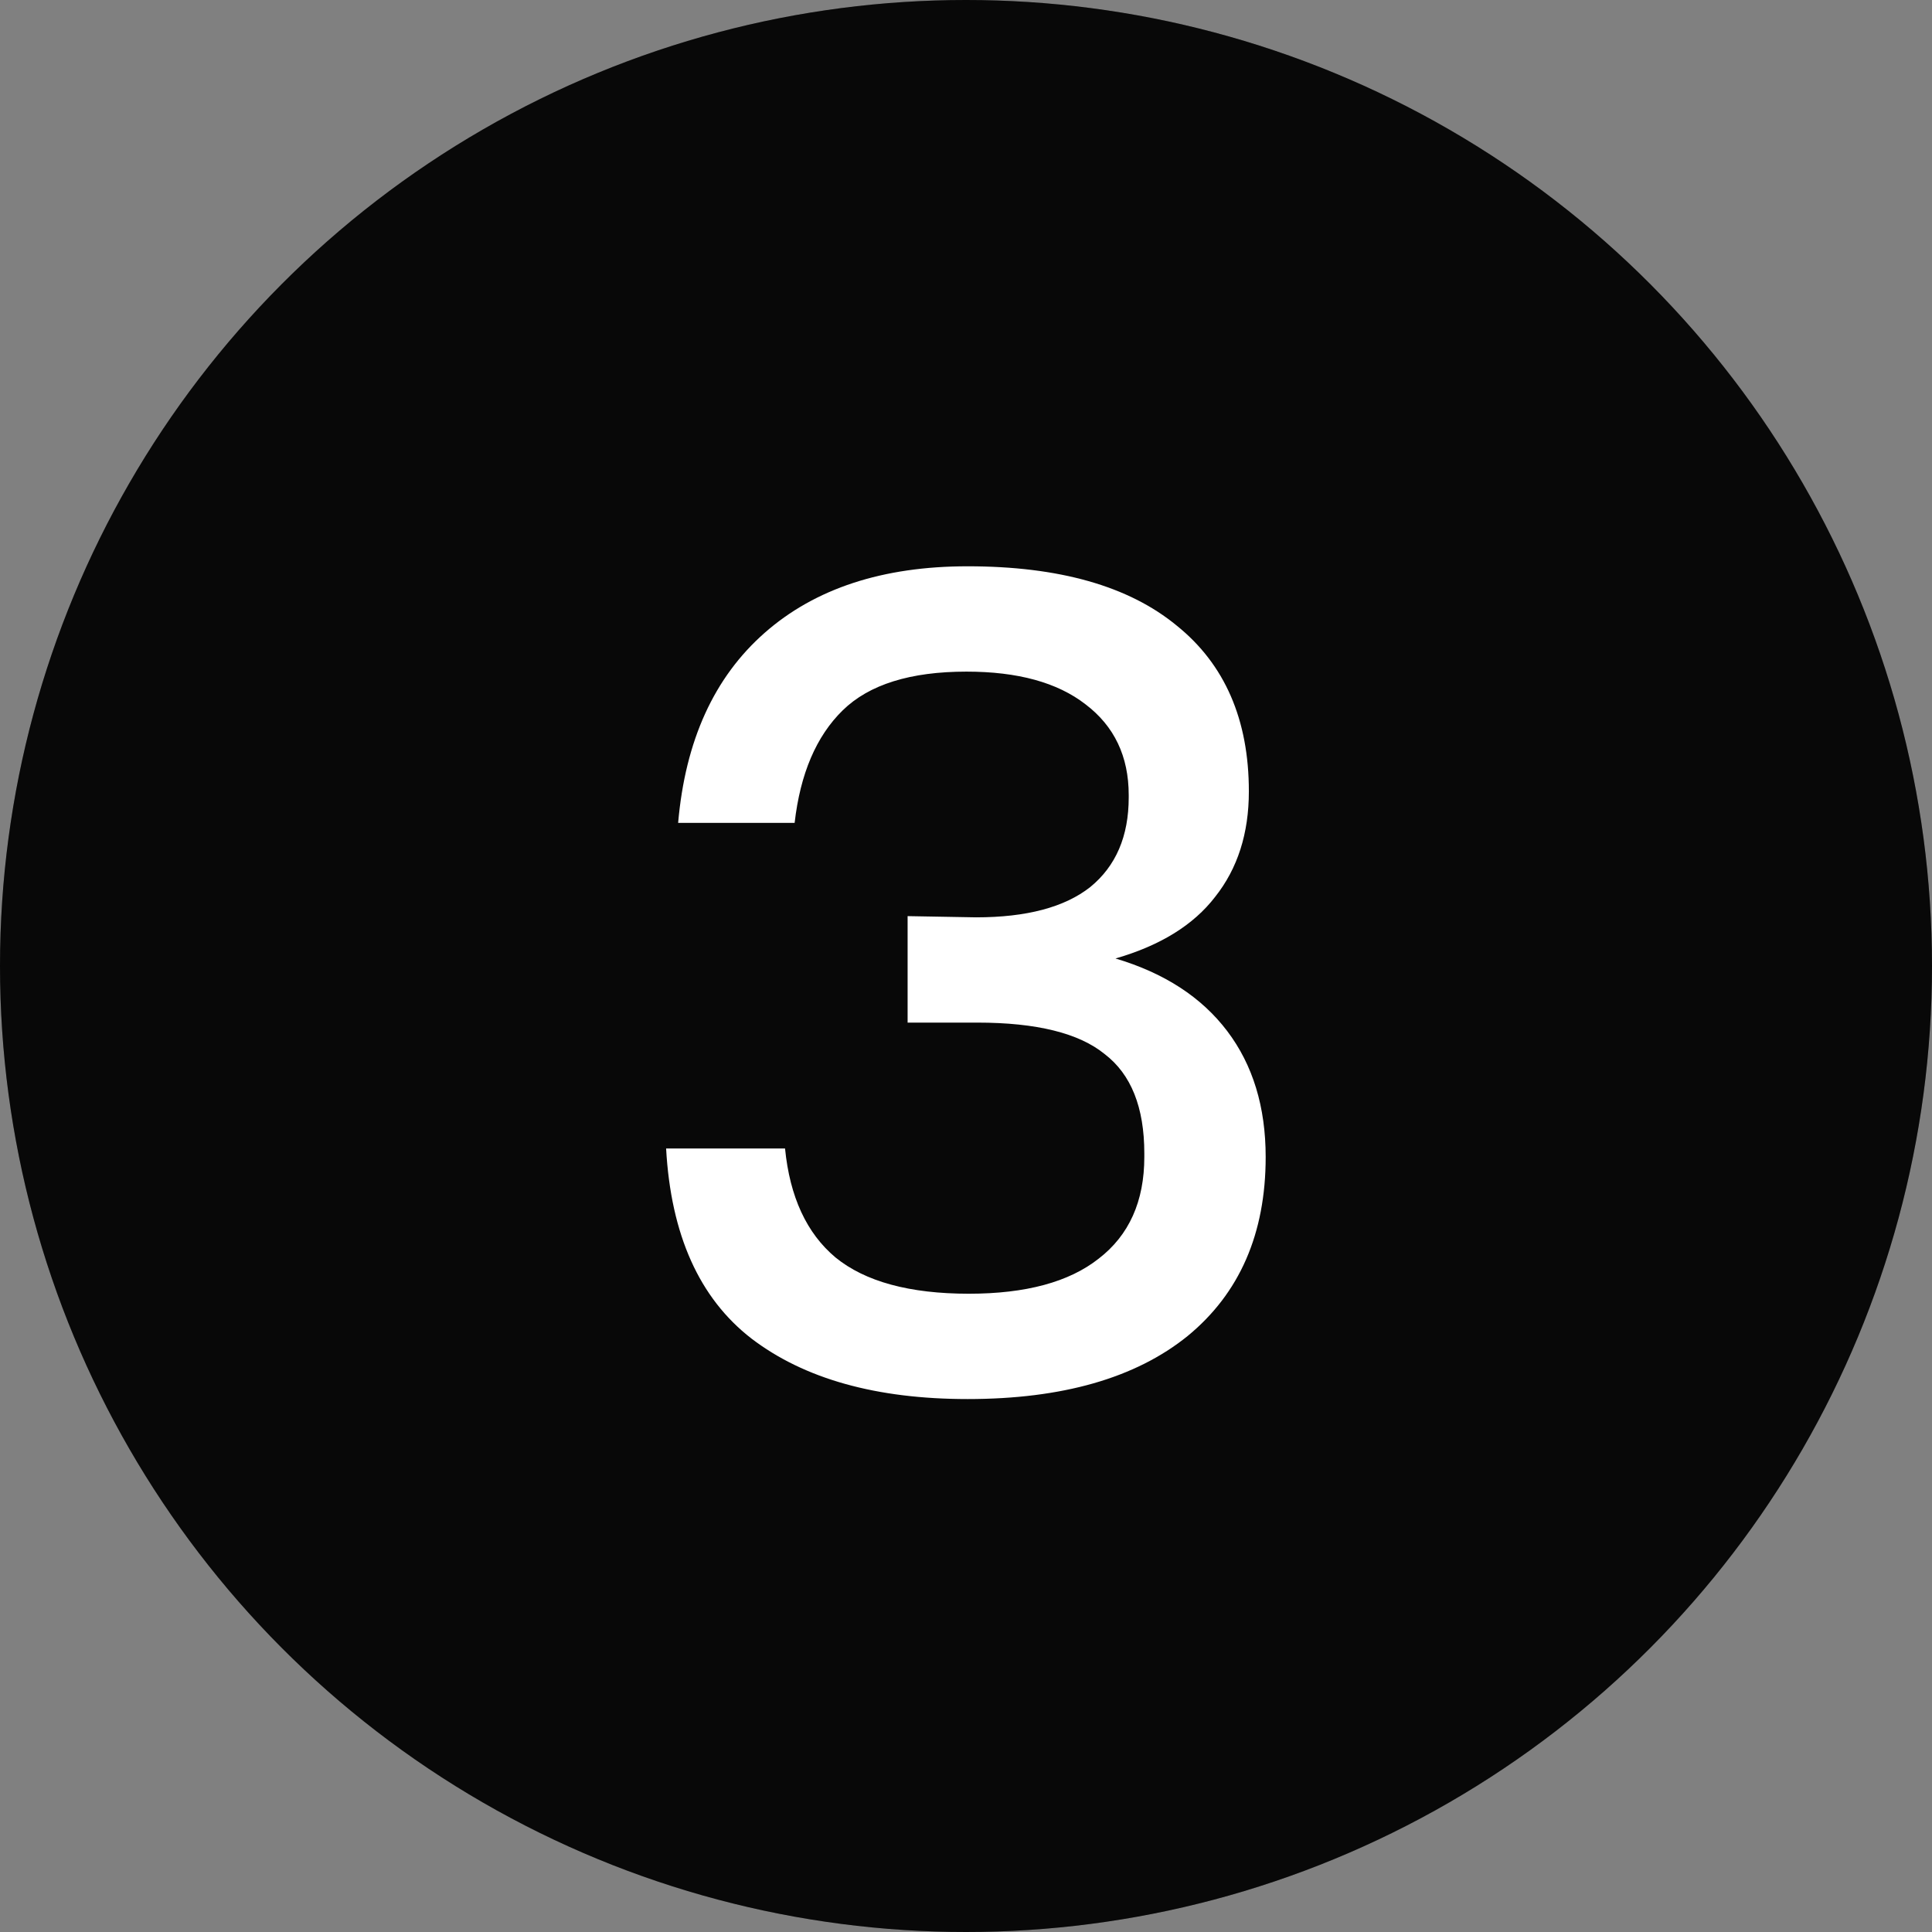
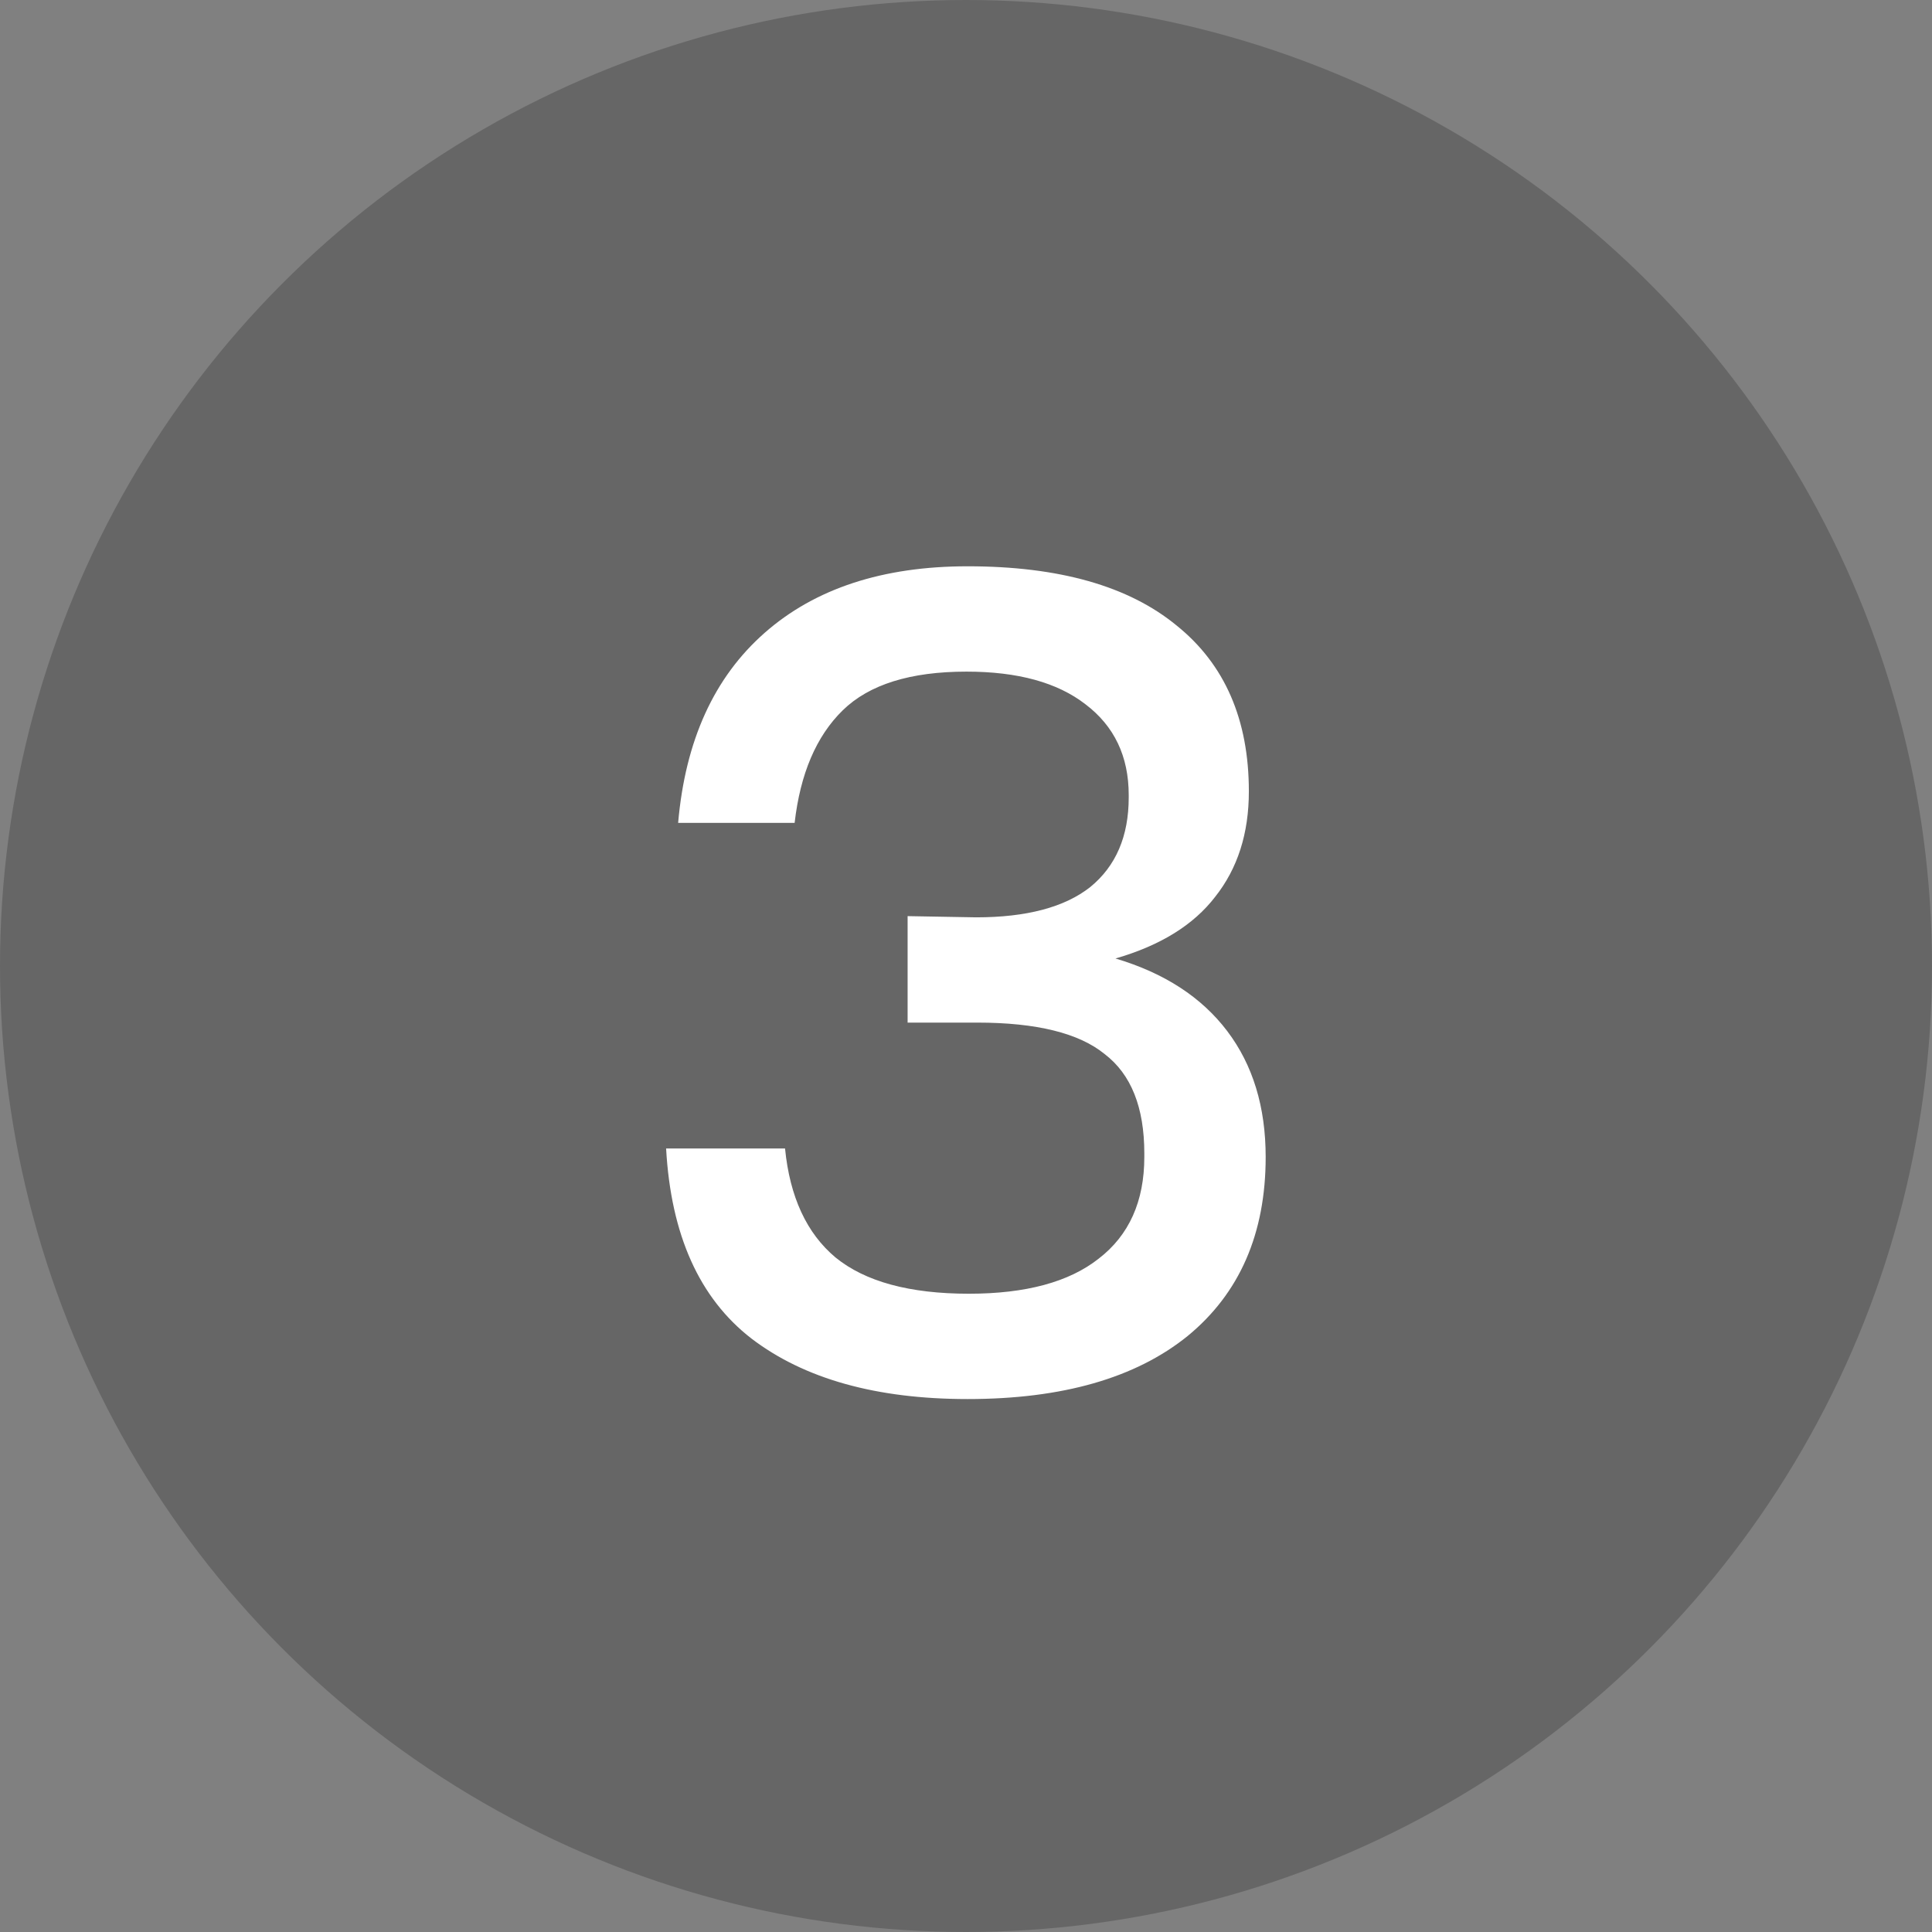
<svg xmlns="http://www.w3.org/2000/svg" width="27" height="27" viewBox="0 0 27 27" fill="none">
  <rect x="0" y="0" width="27" height="27" fill="#808080" stroke="none" />
-   <circle cx="13.5" cy="13.5" r="13.5" fill="#0A0A0A" />
  <circle cx="13.5" cy="13.5" r="13.5" fill="black" fill-opacity="0.2" />
  <path d="M13.523 19.552C12.247 19.552 11.24 19.27 10.501 18.706C9.773 18.142 9.376 17.257 9.309 16.05H10.971C11.038 16.727 11.273 17.235 11.676 17.573C12.091 17.911 12.712 18.08 13.54 18.08C14.335 18.08 14.94 17.917 15.354 17.59C15.779 17.263 15.992 16.789 15.992 16.169V16.118C15.992 15.475 15.807 15.013 15.438 14.731C15.079 14.438 14.486 14.291 13.658 14.291H12.684V12.803L13.641 12.82C14.346 12.82 14.878 12.679 15.236 12.397C15.595 12.104 15.774 11.686 15.774 11.145V11.111C15.774 10.57 15.572 10.147 15.169 9.842C14.777 9.538 14.223 9.386 13.507 9.386C12.723 9.386 12.146 9.566 11.777 9.927C11.408 10.288 11.184 10.812 11.105 11.5H9.477C9.577 10.35 9.98 9.465 10.686 8.844C11.391 8.224 12.337 7.914 13.523 7.914C14.8 7.914 15.774 8.19 16.445 8.743C17.117 9.284 17.453 10.057 17.453 11.06C17.453 11.647 17.296 12.137 16.983 12.532C16.68 12.927 16.216 13.214 15.589 13.395C16.272 13.598 16.792 13.936 17.151 14.41C17.509 14.883 17.688 15.47 17.688 16.169C17.688 17.24 17.324 18.075 16.596 18.672C15.869 19.259 14.844 19.552 13.523 19.552Z" fill="white" />
</svg>